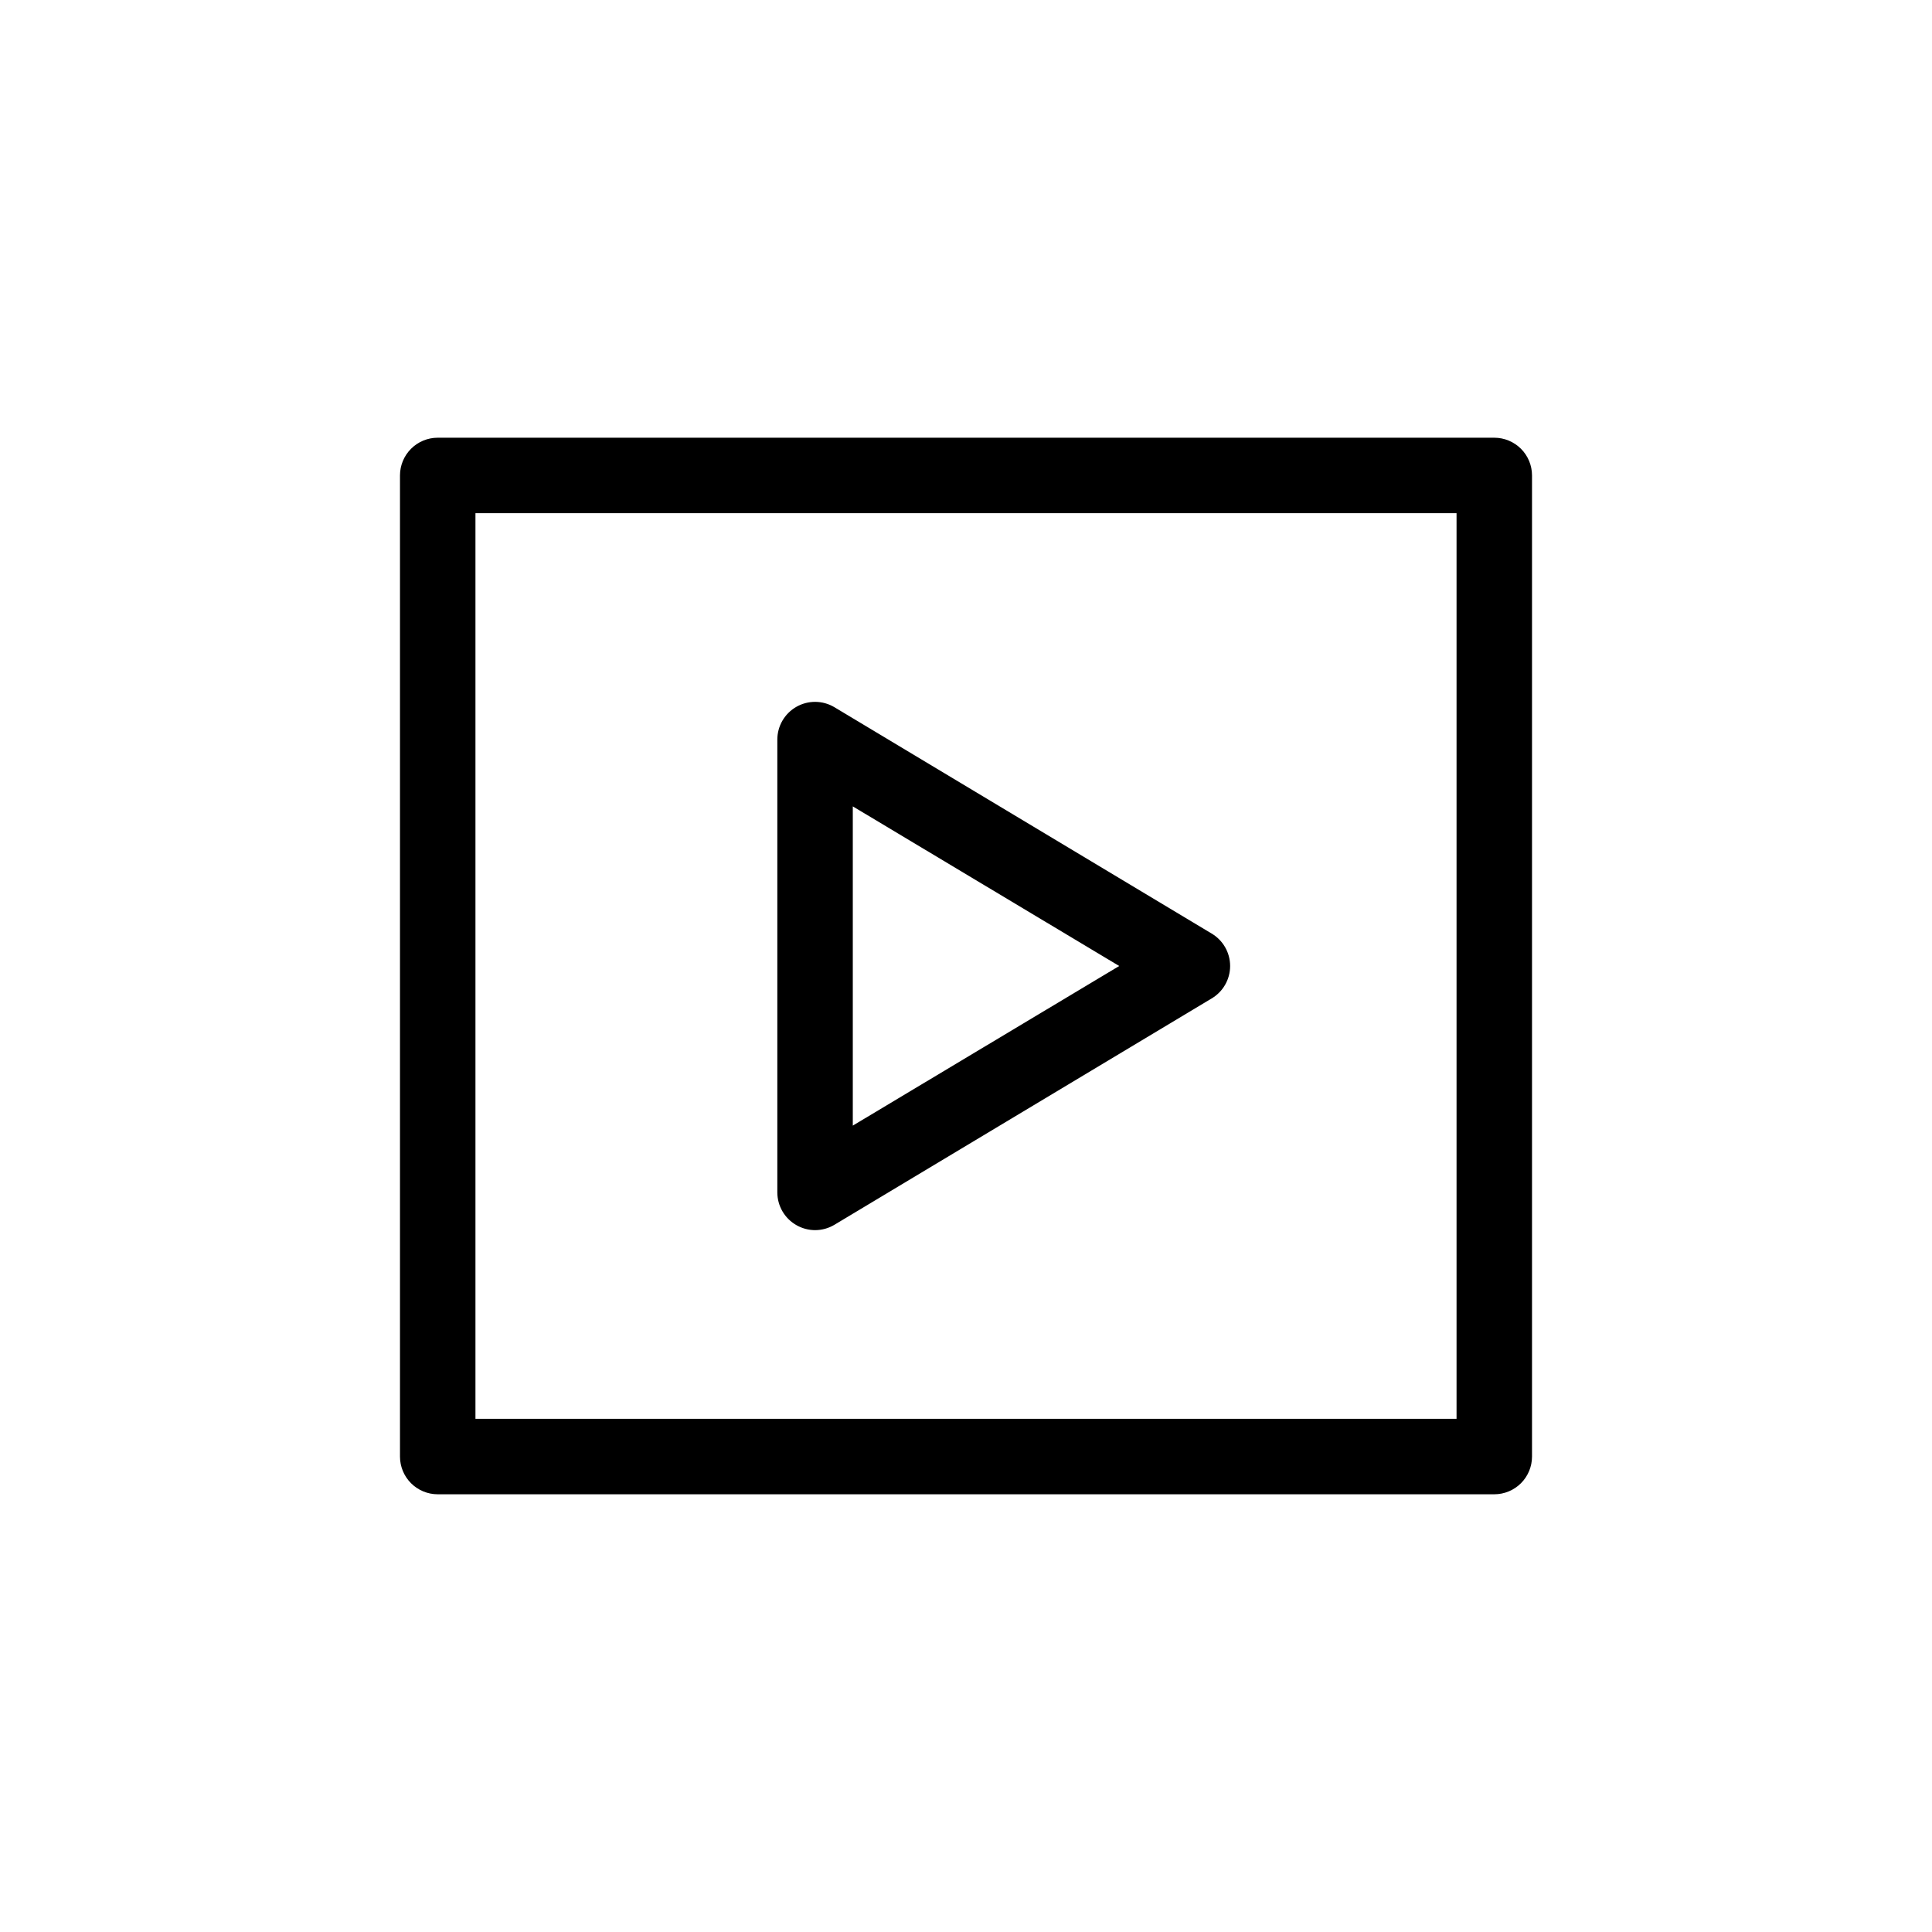
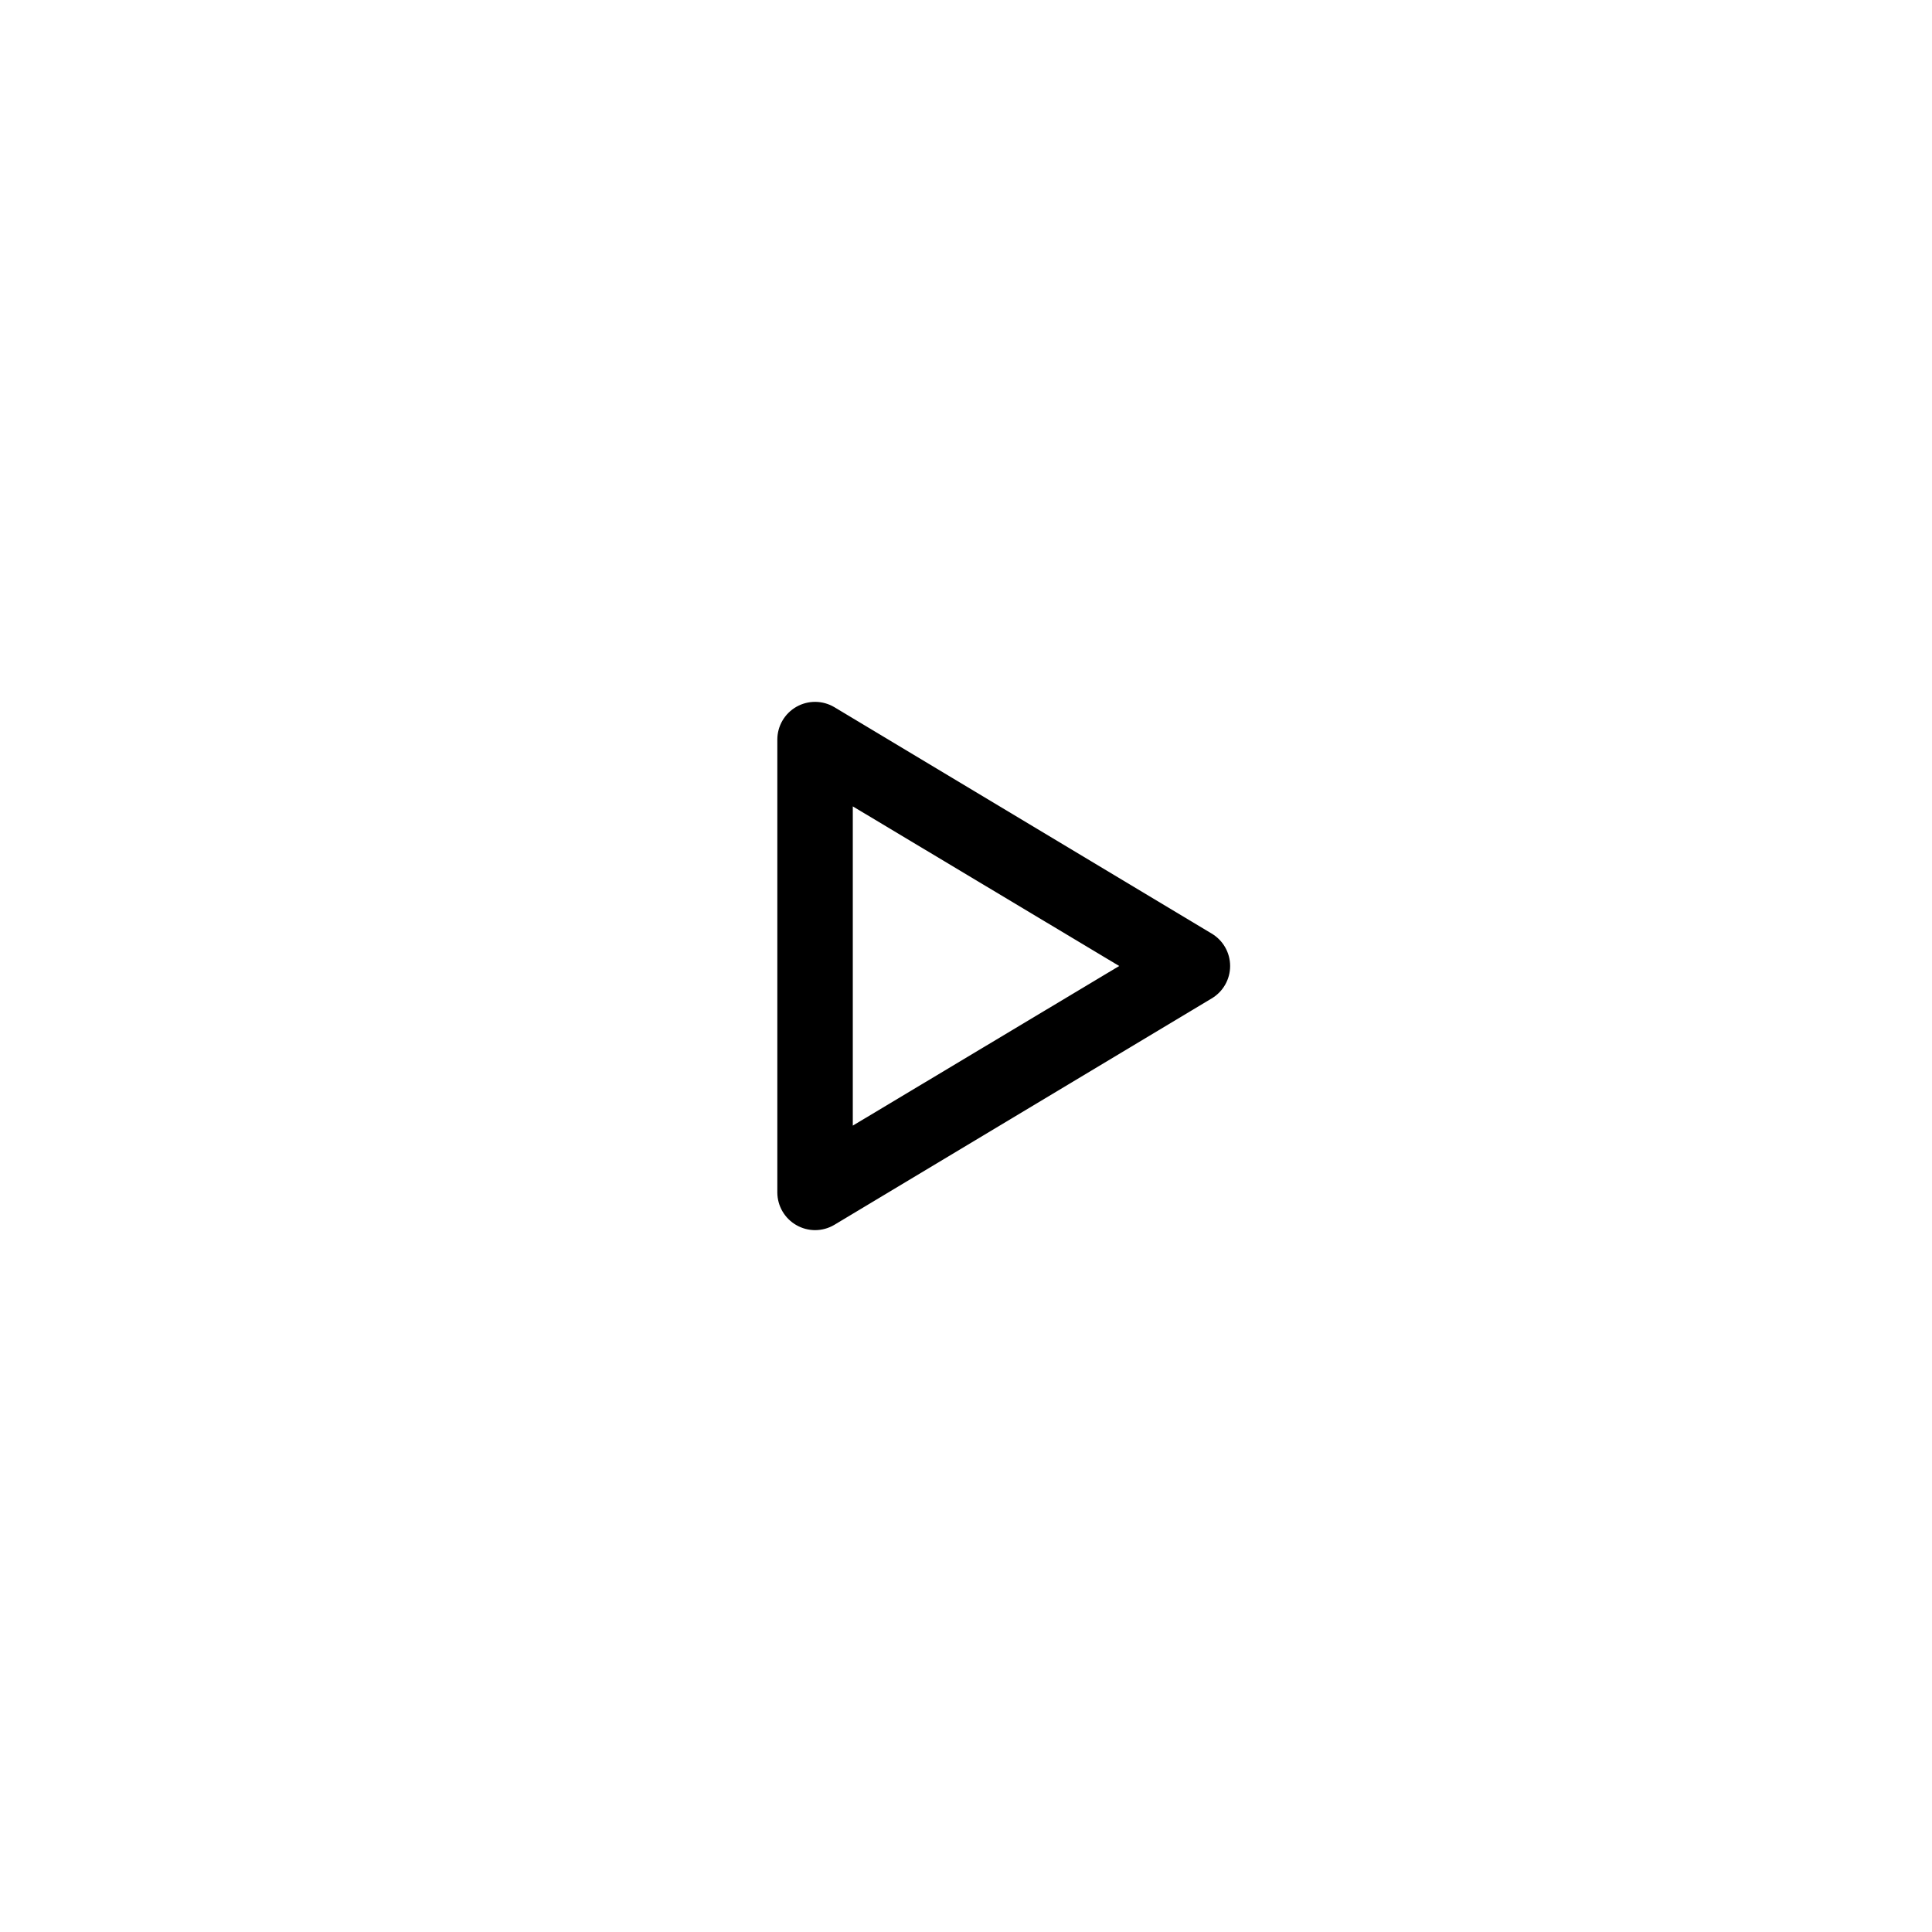
<svg xmlns="http://www.w3.org/2000/svg" width="800" height="800" viewBox="0 0 800 800" fill="none">
-   <path d="M618.75 618.75H181.25C177.106 618.75 173.132 617.104 170.201 614.174C167.271 611.243 165.625 607.269 165.625 603.125V196.875C165.625 192.731 167.271 188.757 170.201 185.826C173.132 182.896 177.106 181.25 181.25 181.25H618.75C622.894 181.25 626.868 182.896 629.799 185.826C632.729 188.757 634.375 192.731 634.375 196.875V603.125C634.375 607.269 632.729 611.243 629.799 614.174C626.868 617.104 622.894 618.75 618.75 618.75ZM196.875 587.5H603.125V212.5H196.875V587.5Z" fill="#4A90E2" style="fill:#4A90E2;fill:color(display-p3 0.29 0.565 0.886);fill-opacity:1;" />
  <path d="M337.5 509.375C334.816 509.367 332.179 508.667 329.844 507.344C327.43 505.987 325.421 504.013 324.02 501.625C322.62 499.236 321.88 496.519 321.875 493.75V306.25C321.875 303.492 322.606 300.783 323.992 298.399C325.378 296.015 327.371 294.04 329.767 292.675C332.164 291.31 334.879 290.604 337.636 290.628C340.394 290.652 343.096 291.406 345.469 292.812L501.719 386.562C504.05 387.946 505.982 389.912 507.323 392.268C508.665 394.624 509.37 397.289 509.37 400C509.37 402.711 508.665 405.376 507.323 407.732C505.982 410.088 504.05 412.054 501.719 413.437L345.469 507.187C343.057 508.619 340.304 509.374 337.5 509.375ZM353.125 333.906V466.094L463.437 400L353.125 333.906Z" fill="#4A90E2" style="fill:#4A90E2;fill:color(display-p3 0.29 0.565 0.886);fill-opacity:1;" />
</svg>